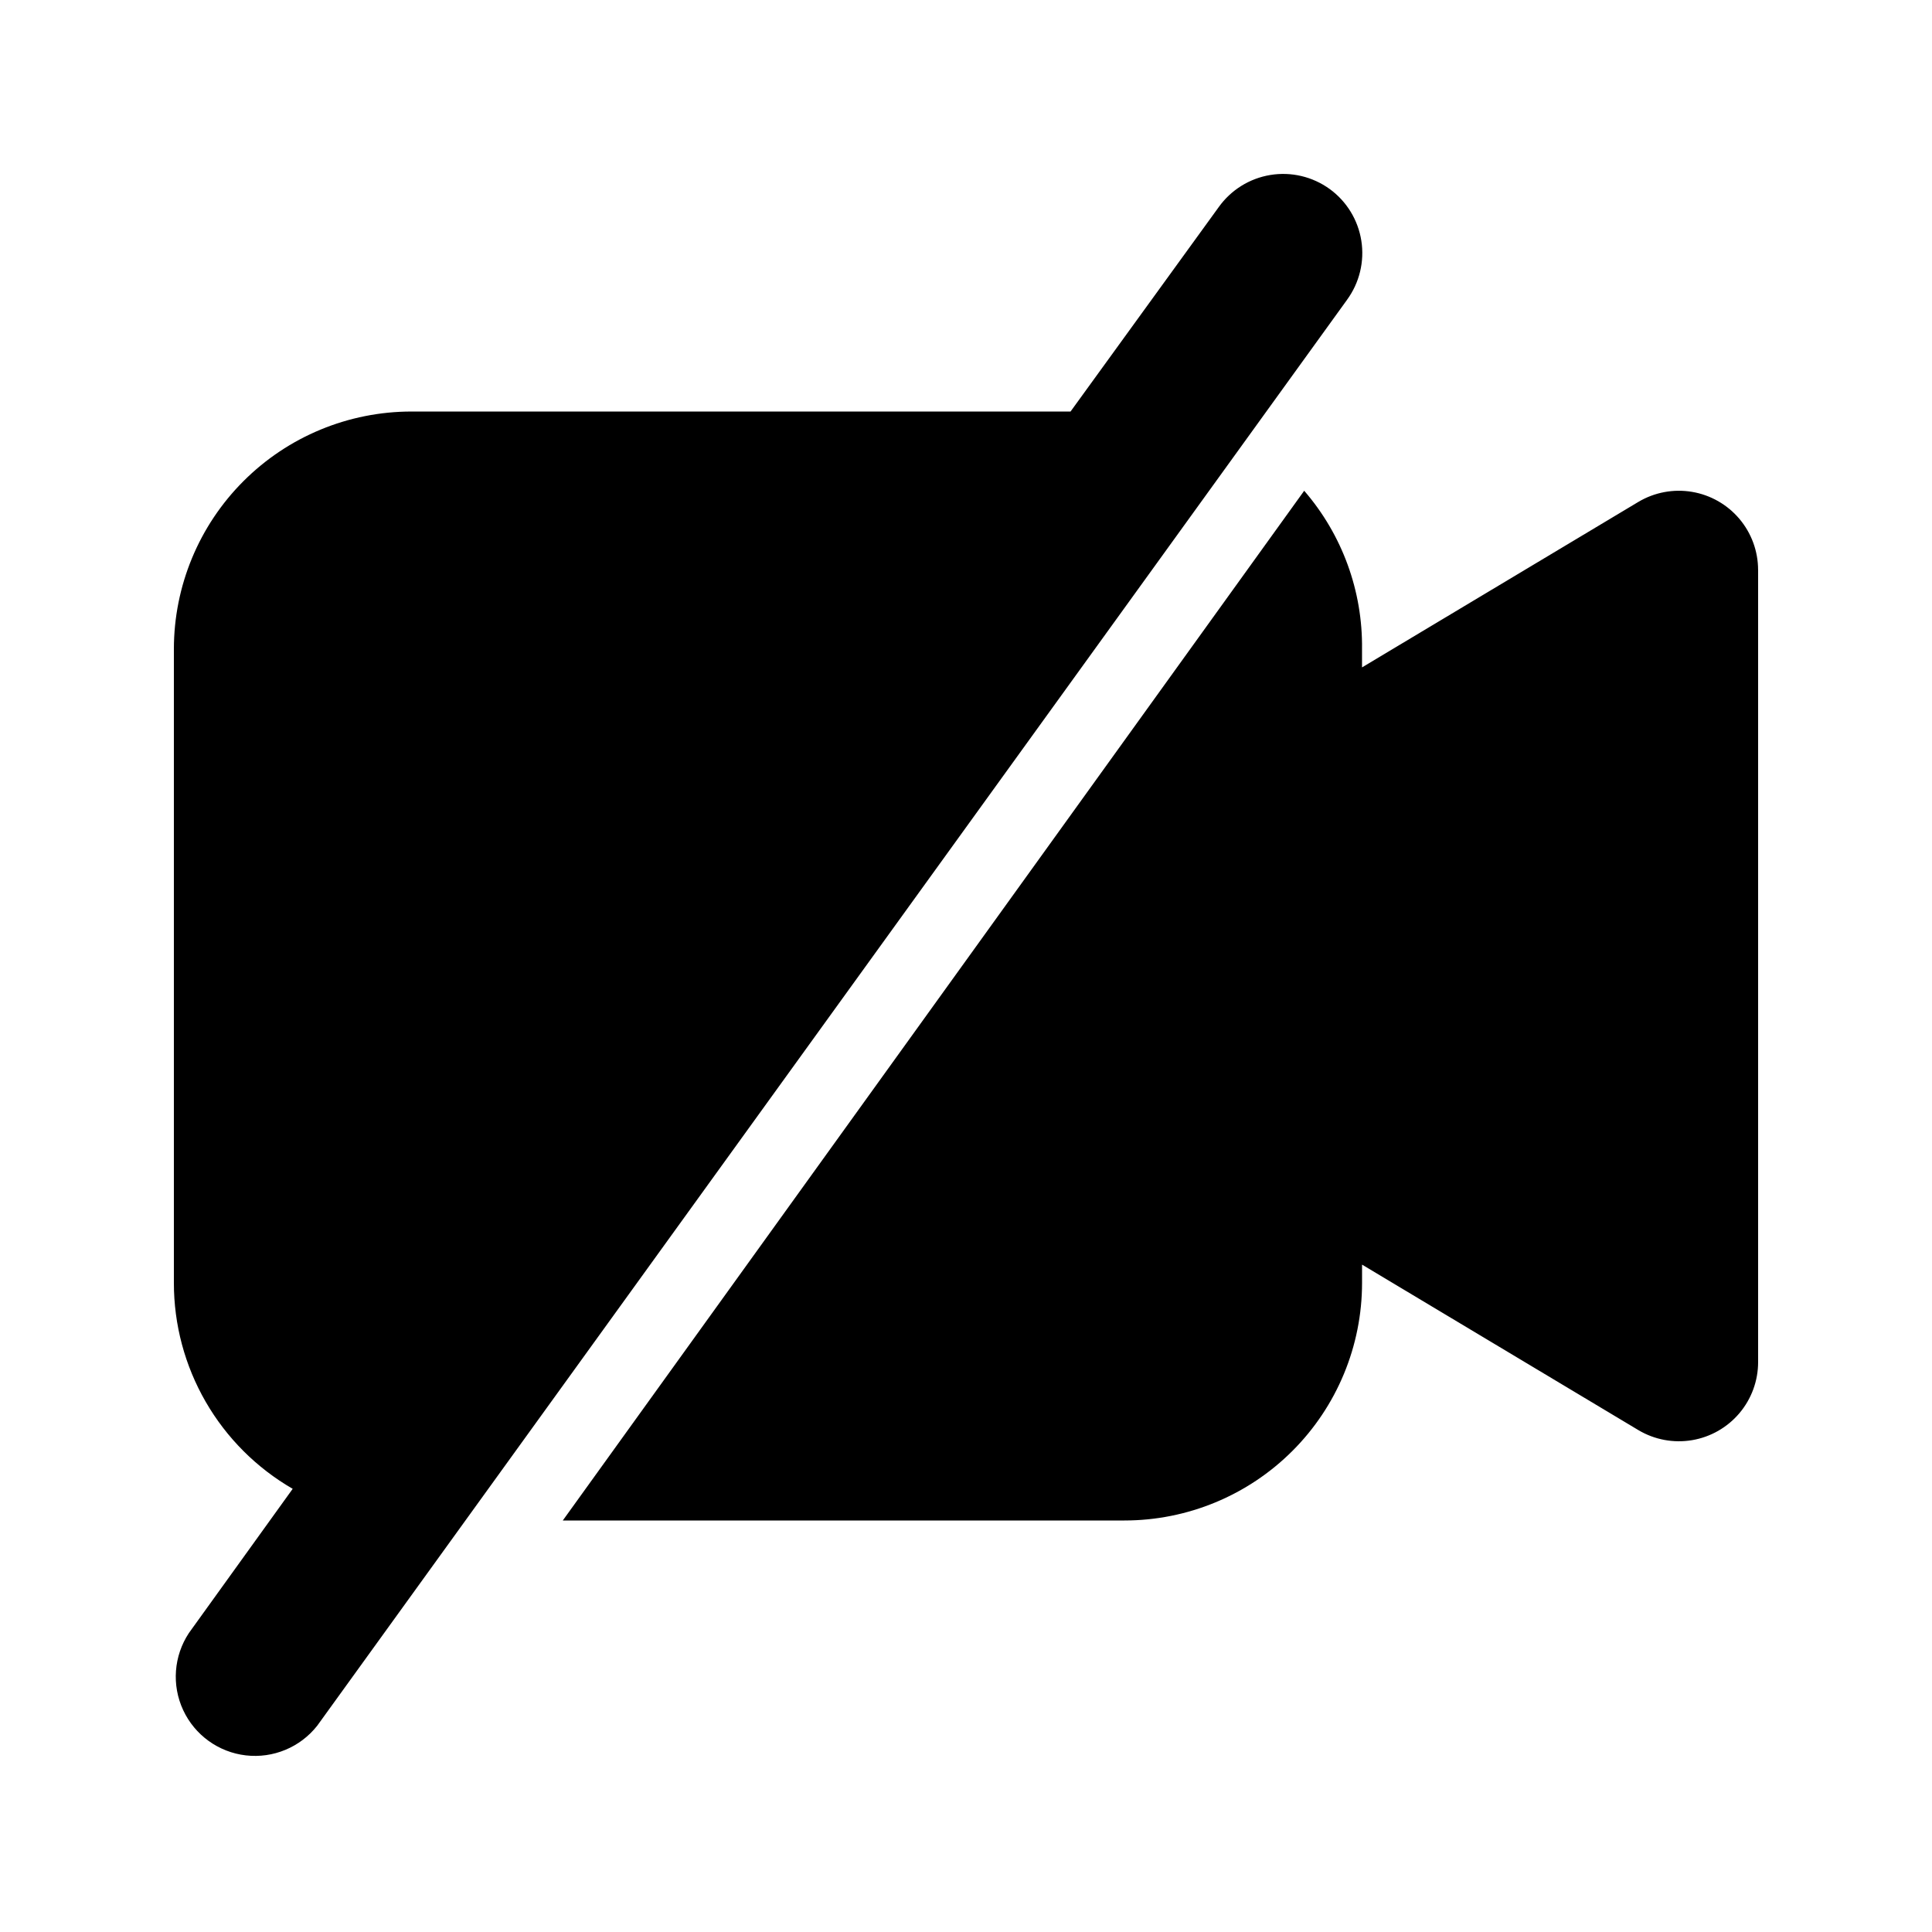
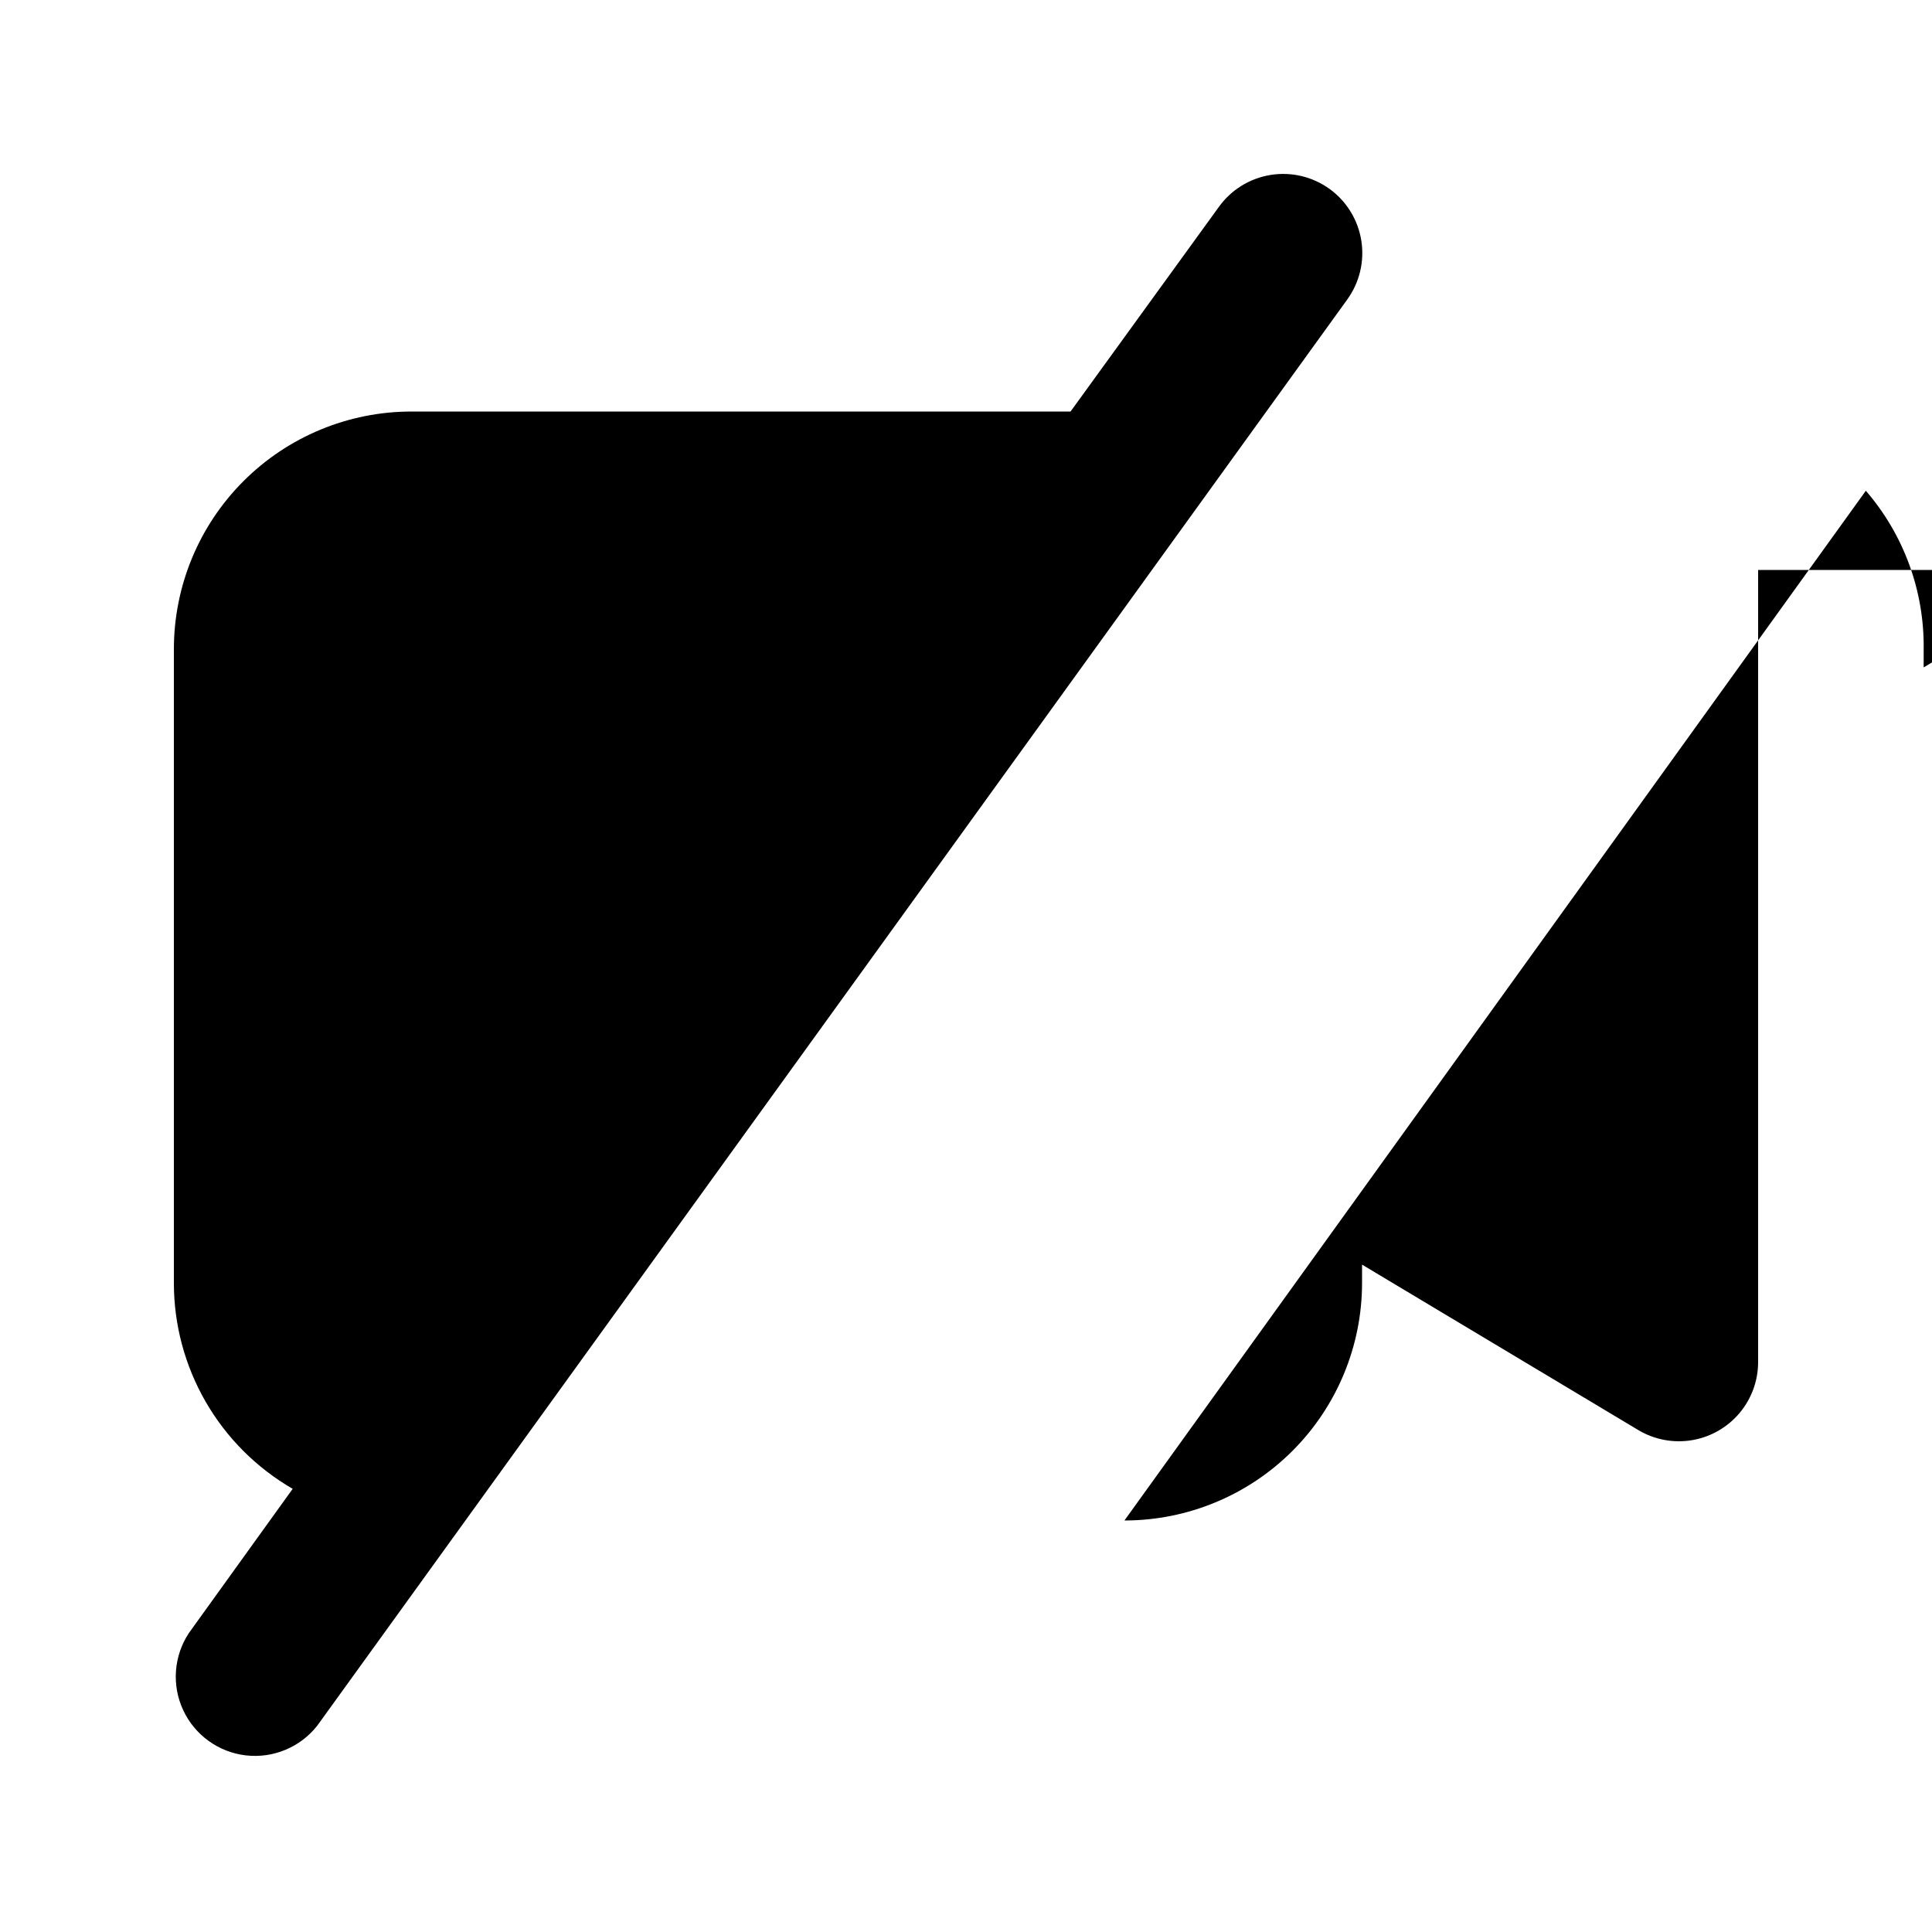
<svg xmlns="http://www.w3.org/2000/svg" fill="#000000" width="800px" height="800px" version="1.1" viewBox="144 144 512 512">
-   <path d="m609.92 295.04v209.92c0 4.965-1.758 9.766-4.965 13.555-3.203 3.789-7.648 6.32-12.543 7.144-4.894 0.824-9.922-0.113-14.188-2.644l-73.266-43.875v4.828c0 16.703-6.633 32.723-18.445 44.531-11.809 11.812-27.828 18.445-44.527 18.445h-148.84l196.48-272.89c10.07 11.648 15.523 26.586 15.324 41.984v4.828l73.262-43.875h0.004c4.266-2.531 9.293-3.469 14.188-2.644 4.894 0.824 9.34 3.356 12.543 7.144 3.207 3.789 4.965 8.59 4.965 13.555zm-113.57-100.97c-4.531-3.273-10.18-4.606-15.699-3.699-5.516 0.906-10.445 3.977-13.688 8.527l-39.258 54.16h-174.65c-16.703 0-32.723 6.633-44.531 18.445-11.812 11.809-18.445 27.828-18.445 44.531v167.94-0.004c-0.008 11.062 2.898 21.93 8.426 31.512 5.527 9.582 13.484 17.539 23.062 23.07l-27.5 38.203c-4.027 6.086-4.606 13.824-1.527 20.438 3.078 6.617 9.367 11.16 16.613 12s14.41-2.141 18.922-7.875l272.9-377.86h-0.004c3.297-4.508 4.664-10.141 3.797-15.656s-3.894-10.457-8.414-13.734z" />
+   <path d="m609.92 295.04v209.92c0 4.965-1.758 9.766-4.965 13.555-3.203 3.789-7.648 6.32-12.543 7.144-4.894 0.824-9.922-0.113-14.188-2.644l-73.266-43.875v4.828c0 16.703-6.633 32.723-18.445 44.531-11.809 11.812-27.828 18.445-44.527 18.445l196.48-272.89c10.07 11.648 15.523 26.586 15.324 41.984v4.828l73.262-43.875h0.004c4.266-2.531 9.293-3.469 14.188-2.644 4.894 0.824 9.34 3.356 12.543 7.144 3.207 3.789 4.965 8.59 4.965 13.555zm-113.57-100.97c-4.531-3.273-10.18-4.606-15.699-3.699-5.516 0.906-10.445 3.977-13.688 8.527l-39.258 54.16h-174.65c-16.703 0-32.723 6.633-44.531 18.445-11.812 11.809-18.445 27.828-18.445 44.531v167.94-0.004c-0.008 11.062 2.898 21.93 8.426 31.512 5.527 9.582 13.484 17.539 23.062 23.07l-27.5 38.203c-4.027 6.086-4.606 13.824-1.527 20.438 3.078 6.617 9.367 11.16 16.613 12s14.41-2.141 18.922-7.875l272.9-377.86h-0.004c3.297-4.508 4.664-10.141 3.797-15.656s-3.894-10.457-8.414-13.734z" />
</svg>